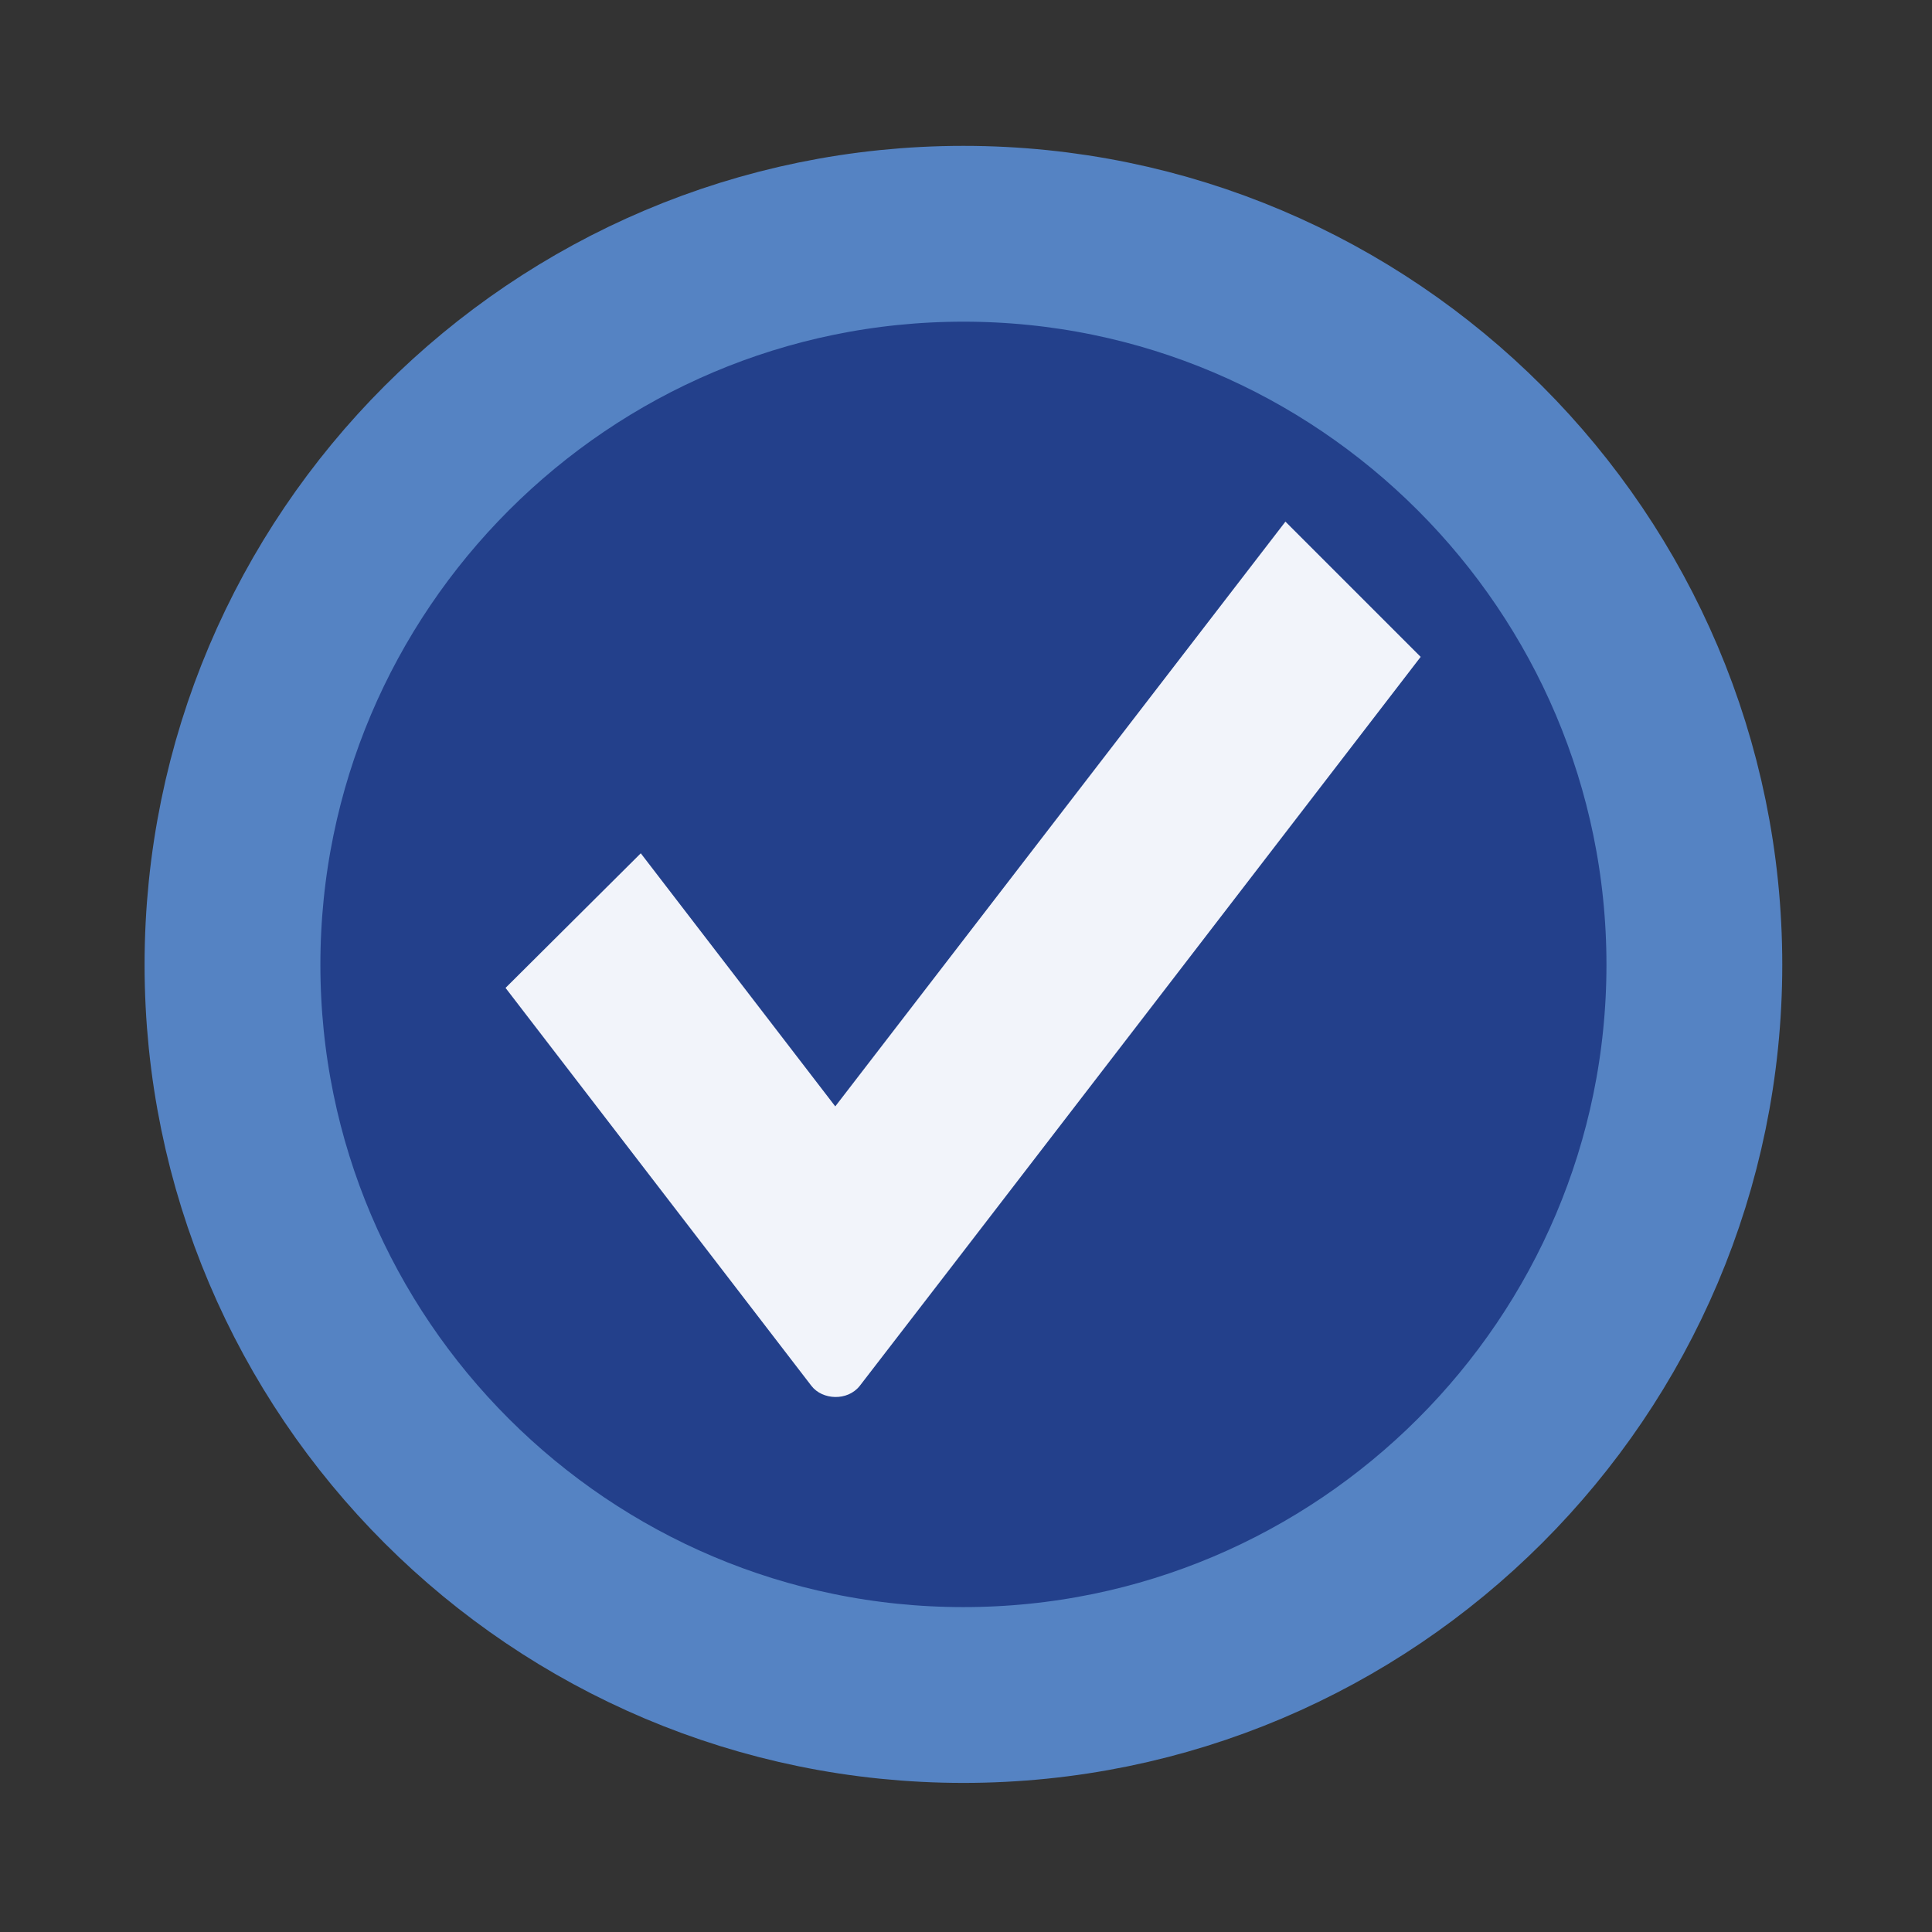
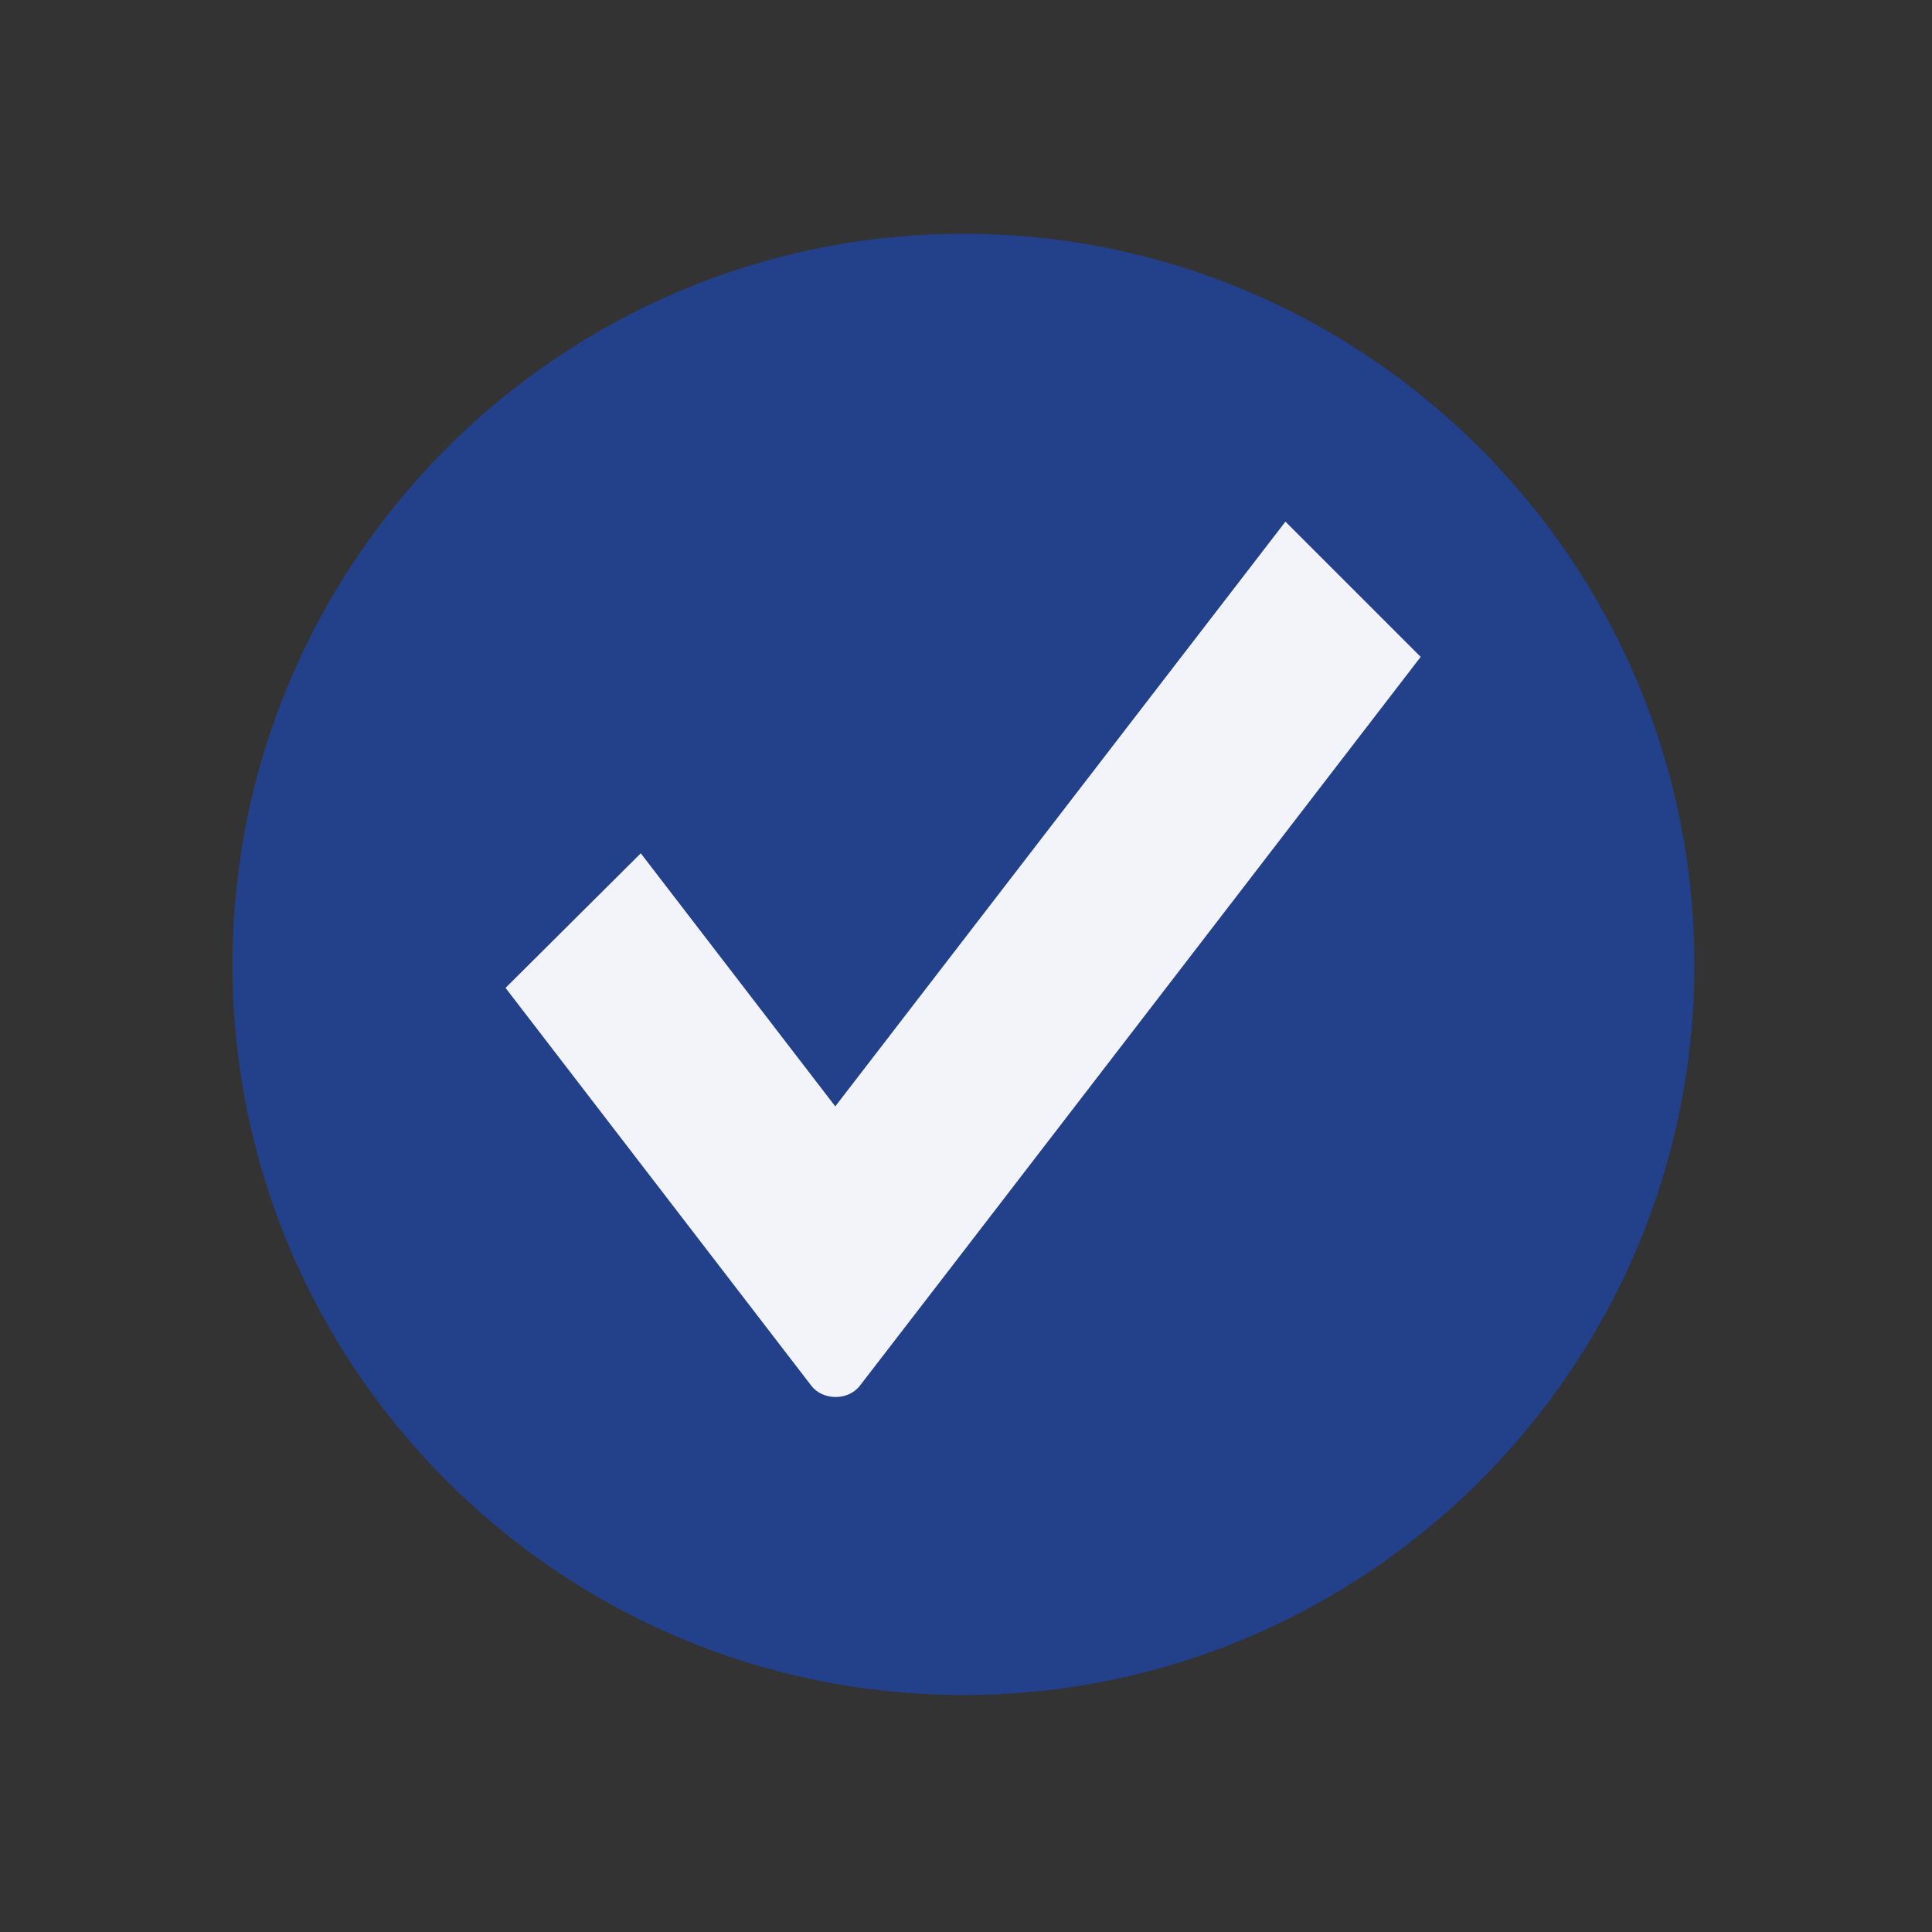
<svg xmlns="http://www.w3.org/2000/svg" id="Layer_1" data-name="Layer 1" version="1.1" viewBox="0 0 300 300">
  <rect x="0" y="0" width="300" height="300" fill="#333333" stroke="none" />
  <defs>
    <style>
      .cls-1 {
        fill: #f2f4fa;
      }

      .cls-1, .cls-2 {
        stroke-width: 0px;
      }

      .cls-2 {
        fill: #23408b;
      }

      .cls-3 {
        fill: none;
        stroke: #5583c3;
        stroke-miterlimit: 10;
        stroke-width: 27.3px;
      }
    </style>
  </defs>
  <path class="cls-2" d="M36.1,149.8c0,62.6,50.9,113.4,113.5,113.4s113.5-50.9,113.5-113.4-50.9-113.5-113.5-113.5-113.5,50.9-113.5,113.5" />
-   <path class="cls-3" d="M36.1,149.8c0,62.6,50.9,113.4,113.5,113.4s113.5-50.9,113.5-113.4-50.9-113.5-113.5-113.5-113.5,50.9-113.5,113.5" />
  <path class="cls-1" d="M133.5,215.2c-1.9,2.4-5.8,2.2-7.5,0-1.7-2.2-47.5-61.8-47.5-61.8l21-20.9,30.2,39.3,69.9-90.8,21,21s-85.2,110.8-87.1,113.2" />
</svg>